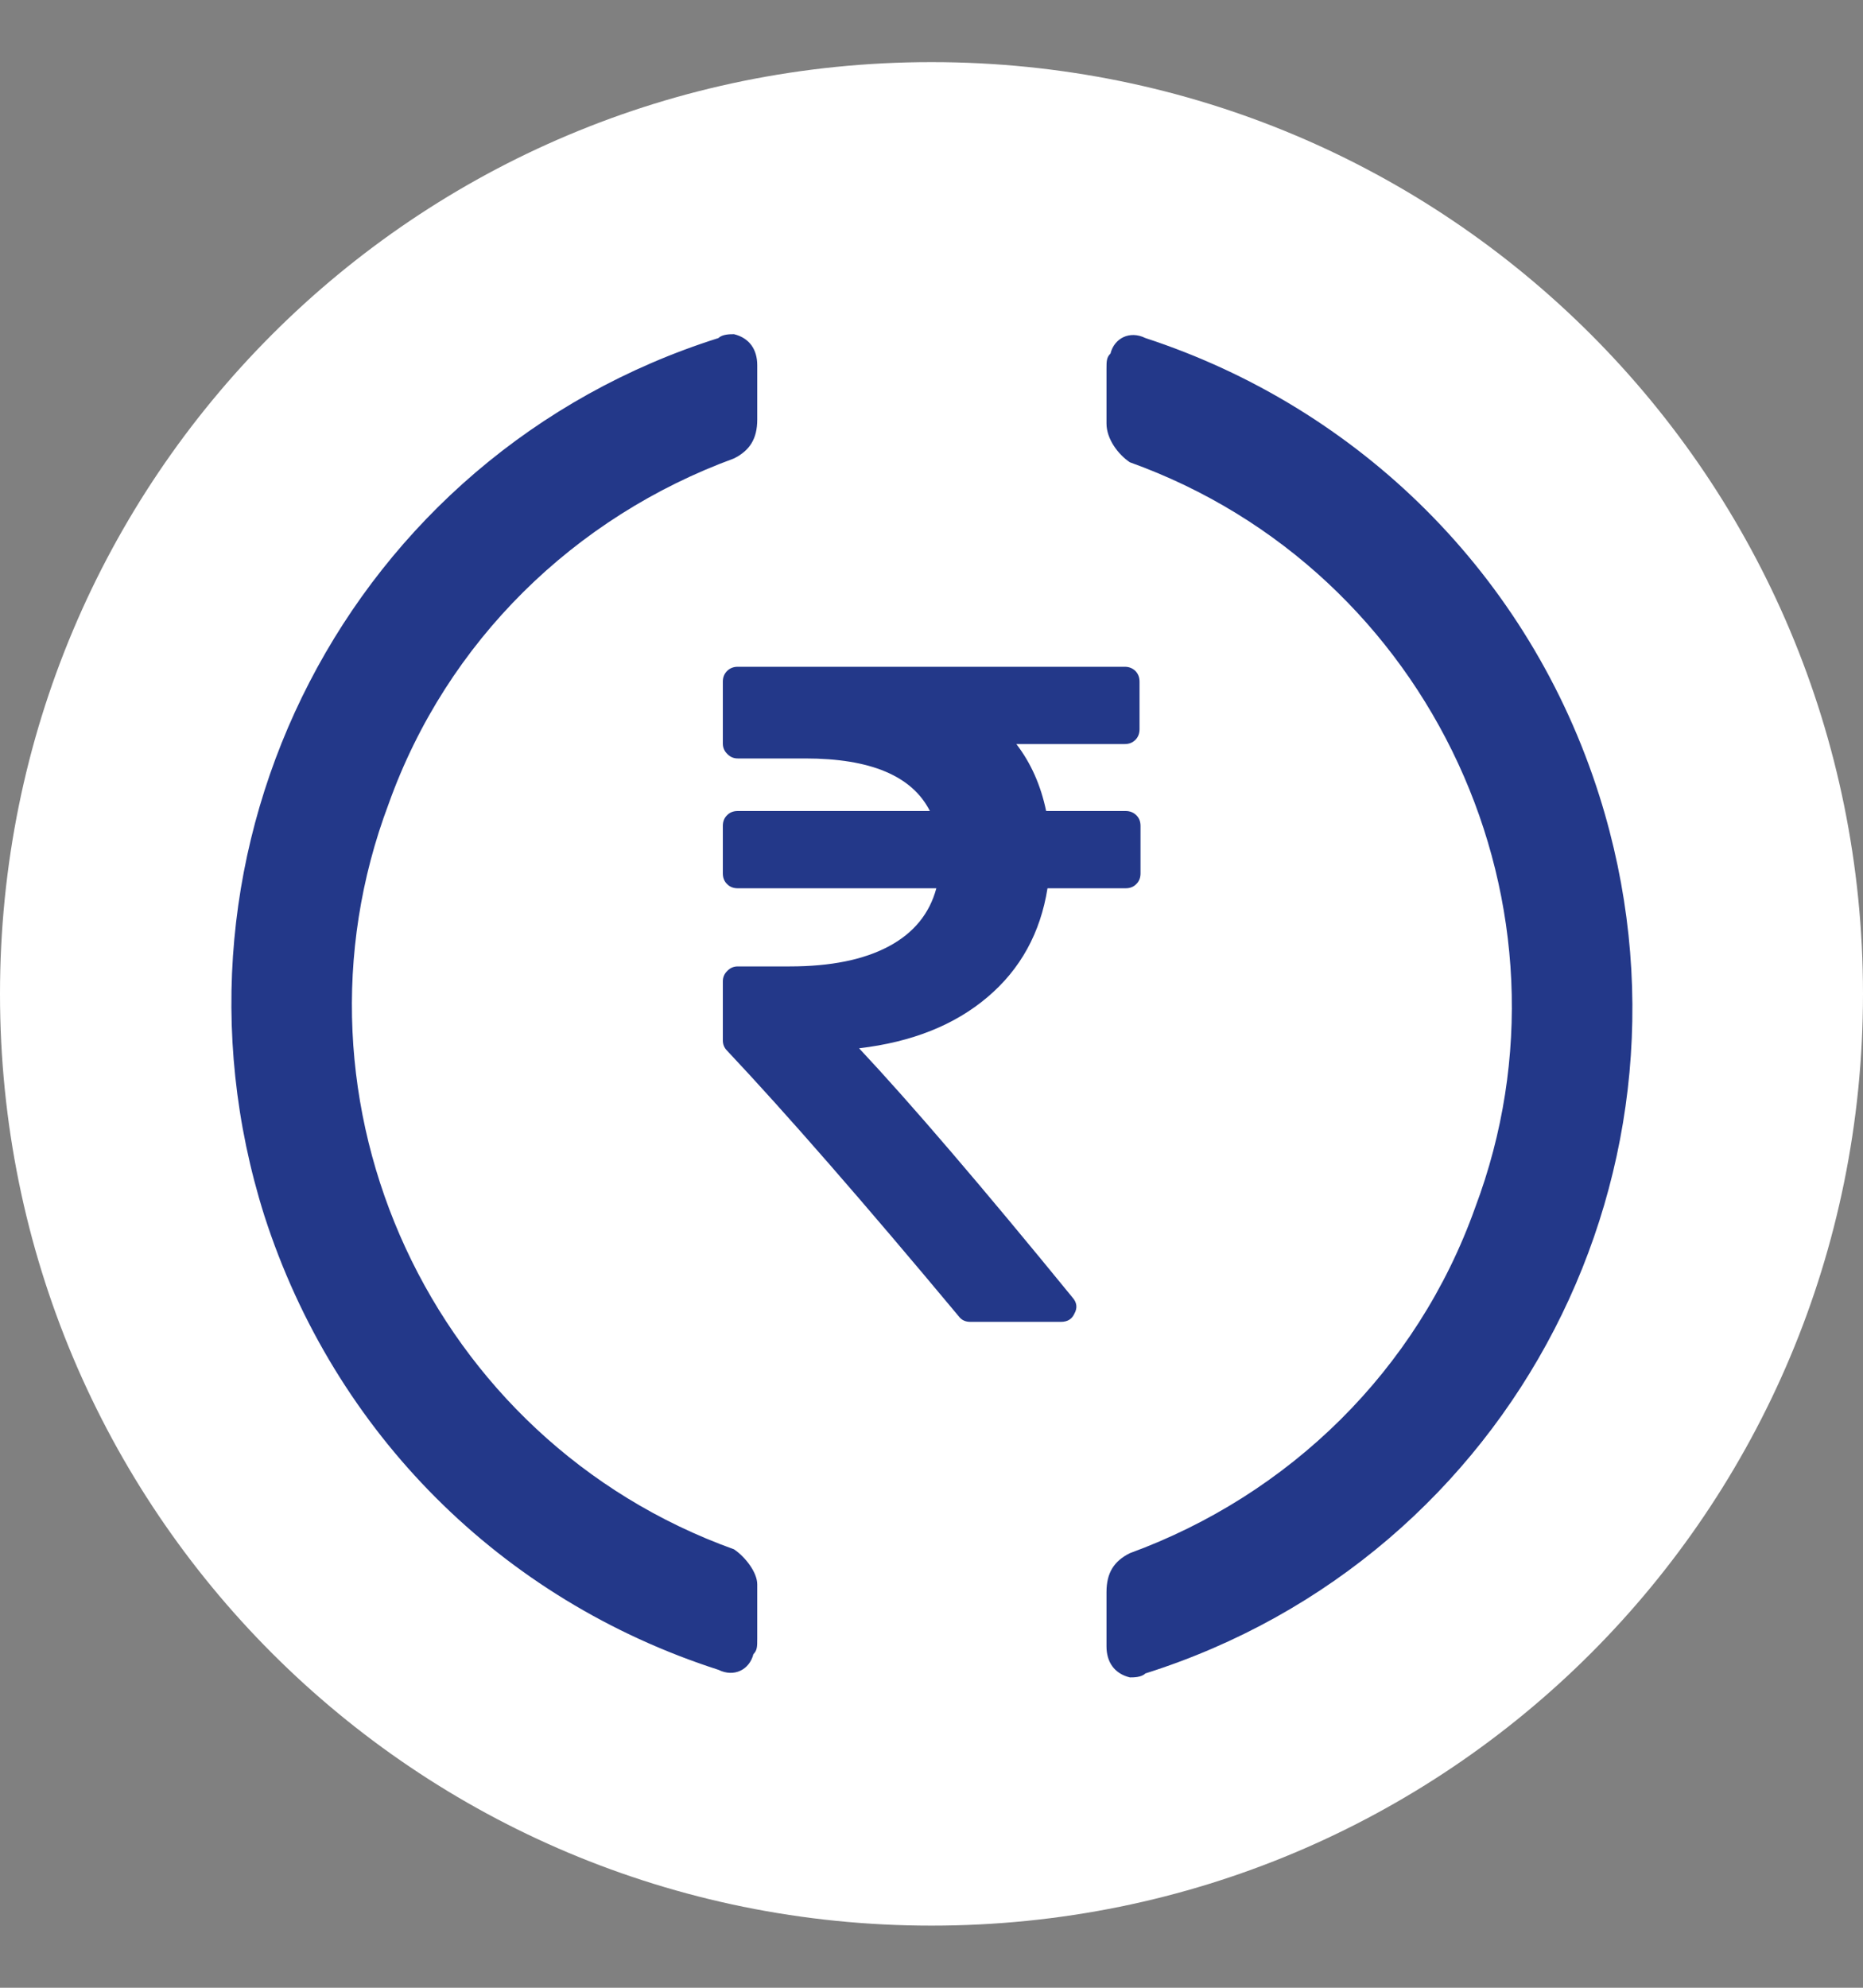
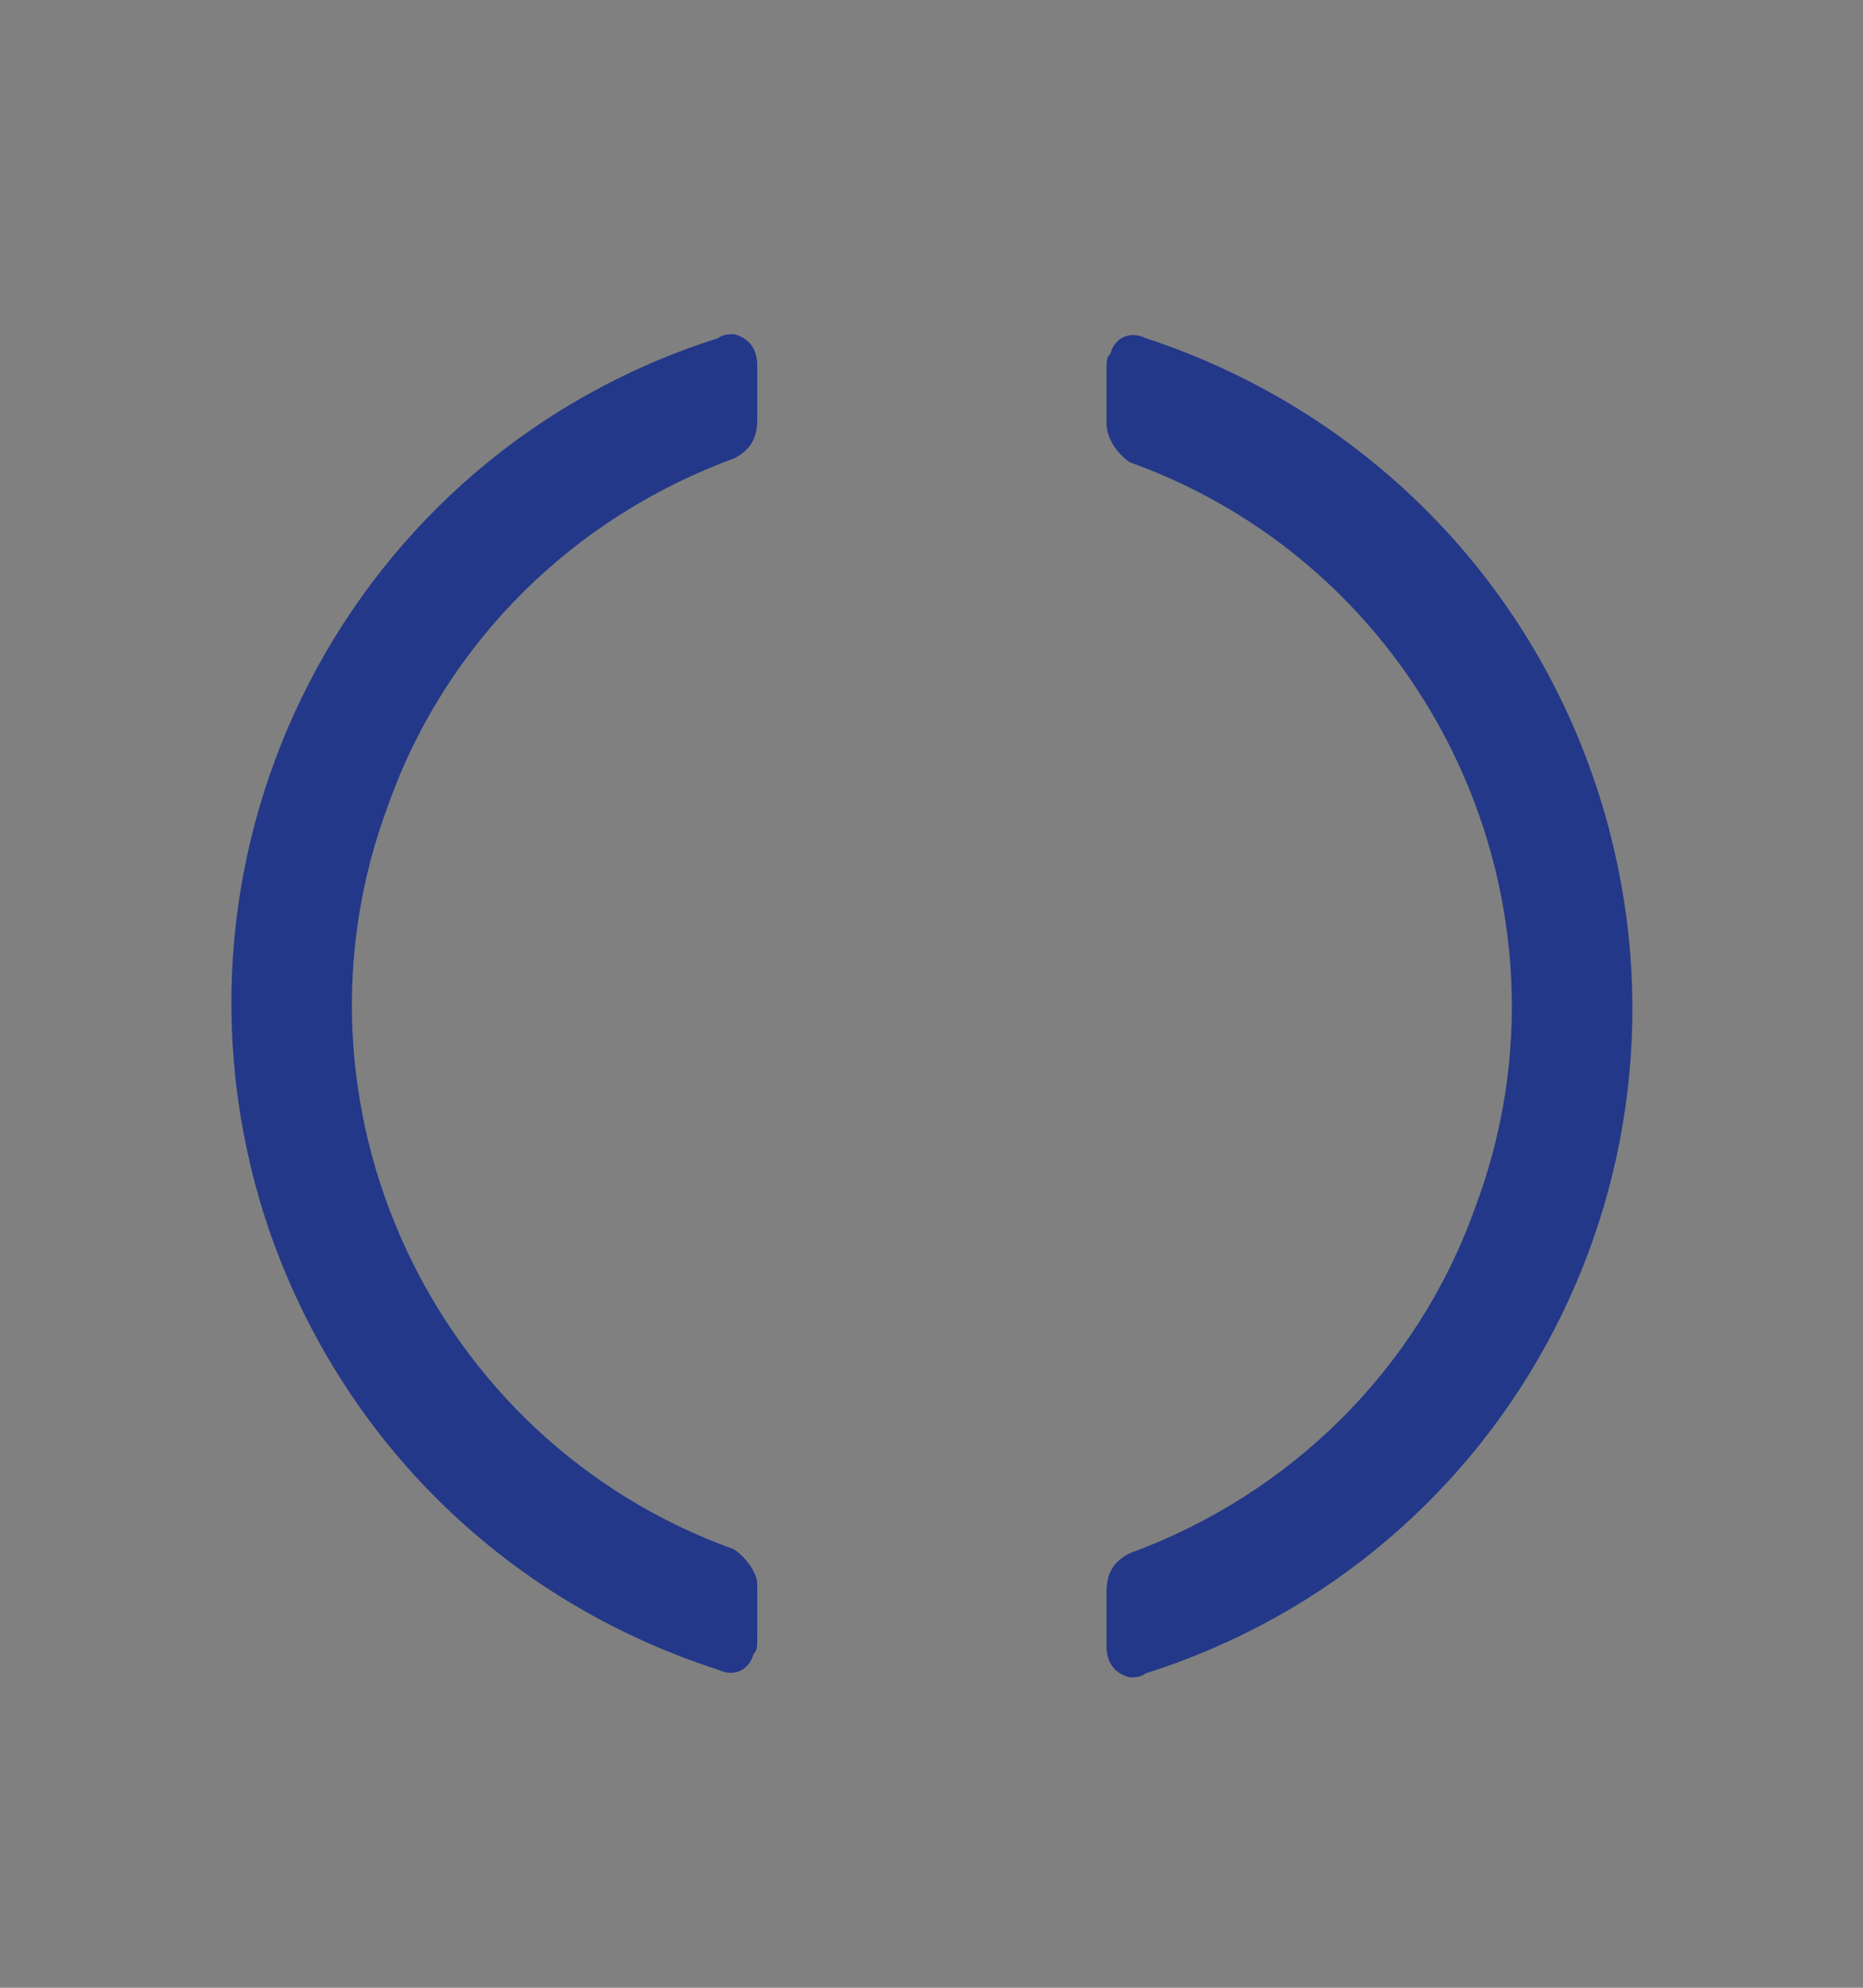
<svg xmlns="http://www.w3.org/2000/svg" width="15" height="16" viewBox="0 0 15 16" fill="none">
  <rect x="0" y="0" width="15" height="16" fill="#808080" stroke="none" />
-   <path d="M7.5 15.5C11.656 15.5 15 12.156 15 8C15 3.844 11.656 0.5 7.5 0.5C3.344 0.5 0 3.844 0 8C0 12.156 3.344 15.5 7.5 15.5Z" fill="white" />
-   <path d="M9.149 6.562C9.127 6.54 9.098 6.528 9.063 6.528H8.423C8.38 6.321 8.3 6.141 8.183 5.989H9.056C9.091 5.989 9.119 5.978 9.142 5.955C9.164 5.933 9.175 5.904 9.175 5.869V5.487C9.175 5.452 9.164 5.424 9.142 5.401C9.119 5.379 9.091 5.367 9.056 5.367H5.94C5.905 5.367 5.876 5.379 5.854 5.401C5.831 5.424 5.82 5.452 5.82 5.487V5.985C5.82 6.018 5.832 6.046 5.856 6.069C5.879 6.093 5.907 6.105 5.94 6.105H6.483C7.01 6.105 7.344 6.246 7.487 6.528H5.94C5.905 6.528 5.876 6.539 5.854 6.562C5.831 6.584 5.82 6.613 5.82 6.648V7.03C5.82 7.065 5.831 7.094 5.854 7.116C5.876 7.139 5.905 7.15 5.94 7.15H7.539C7.484 7.355 7.356 7.511 7.155 7.618C6.954 7.725 6.689 7.779 6.359 7.779H5.94C5.907 7.779 5.879 7.791 5.856 7.815C5.832 7.838 5.82 7.866 5.82 7.899V8.374C5.82 8.407 5.831 8.434 5.854 8.457C6.333 8.966 6.955 9.679 7.719 10.595C7.741 10.625 7.772 10.64 7.812 10.64H8.543C8.595 10.64 8.631 10.618 8.651 10.573C8.676 10.528 8.671 10.485 8.636 10.445C7.907 9.552 7.334 8.883 6.917 8.438C7.342 8.388 7.686 8.251 7.951 8.026C8.216 7.802 8.377 7.509 8.434 7.15H9.063C9.098 7.15 9.127 7.139 9.149 7.116C9.172 7.094 9.183 7.065 9.183 7.03V6.648C9.183 6.613 9.172 6.584 9.149 6.562Z" fill="#233889" />
  <path d="M5.91 12.471C3.472 11.595 2.222 8.877 3.129 6.471C3.598 5.158 4.629 4.159 5.91 3.69C6.035 3.627 6.097 3.534 6.097 3.377V2.94C6.097 2.814 6.035 2.721 5.91 2.69C5.878 2.69 5.816 2.69 5.785 2.721C2.816 3.659 1.191 6.815 2.128 9.784C2.691 11.534 4.035 12.878 5.785 13.441C5.91 13.503 6.034 13.441 6.066 13.315C6.097 13.284 6.097 13.253 6.097 13.19V12.753C6.097 12.658 6.003 12.534 5.91 12.471ZM9.222 2.721C9.097 2.659 8.972 2.721 8.941 2.846C8.909 2.877 8.909 2.908 8.909 2.971V3.409C8.909 3.534 9.003 3.658 9.097 3.721C11.534 4.596 12.784 7.315 11.877 9.721C11.409 11.034 10.377 12.034 9.097 12.502C8.971 12.565 8.909 12.658 8.909 12.815V13.252C8.909 13.377 8.971 13.471 9.097 13.502C9.128 13.502 9.19 13.502 9.222 13.47C12.19 12.533 13.816 9.377 12.878 6.408C12.316 4.627 10.941 3.283 9.222 2.721Z" fill="#233889" />
</svg>